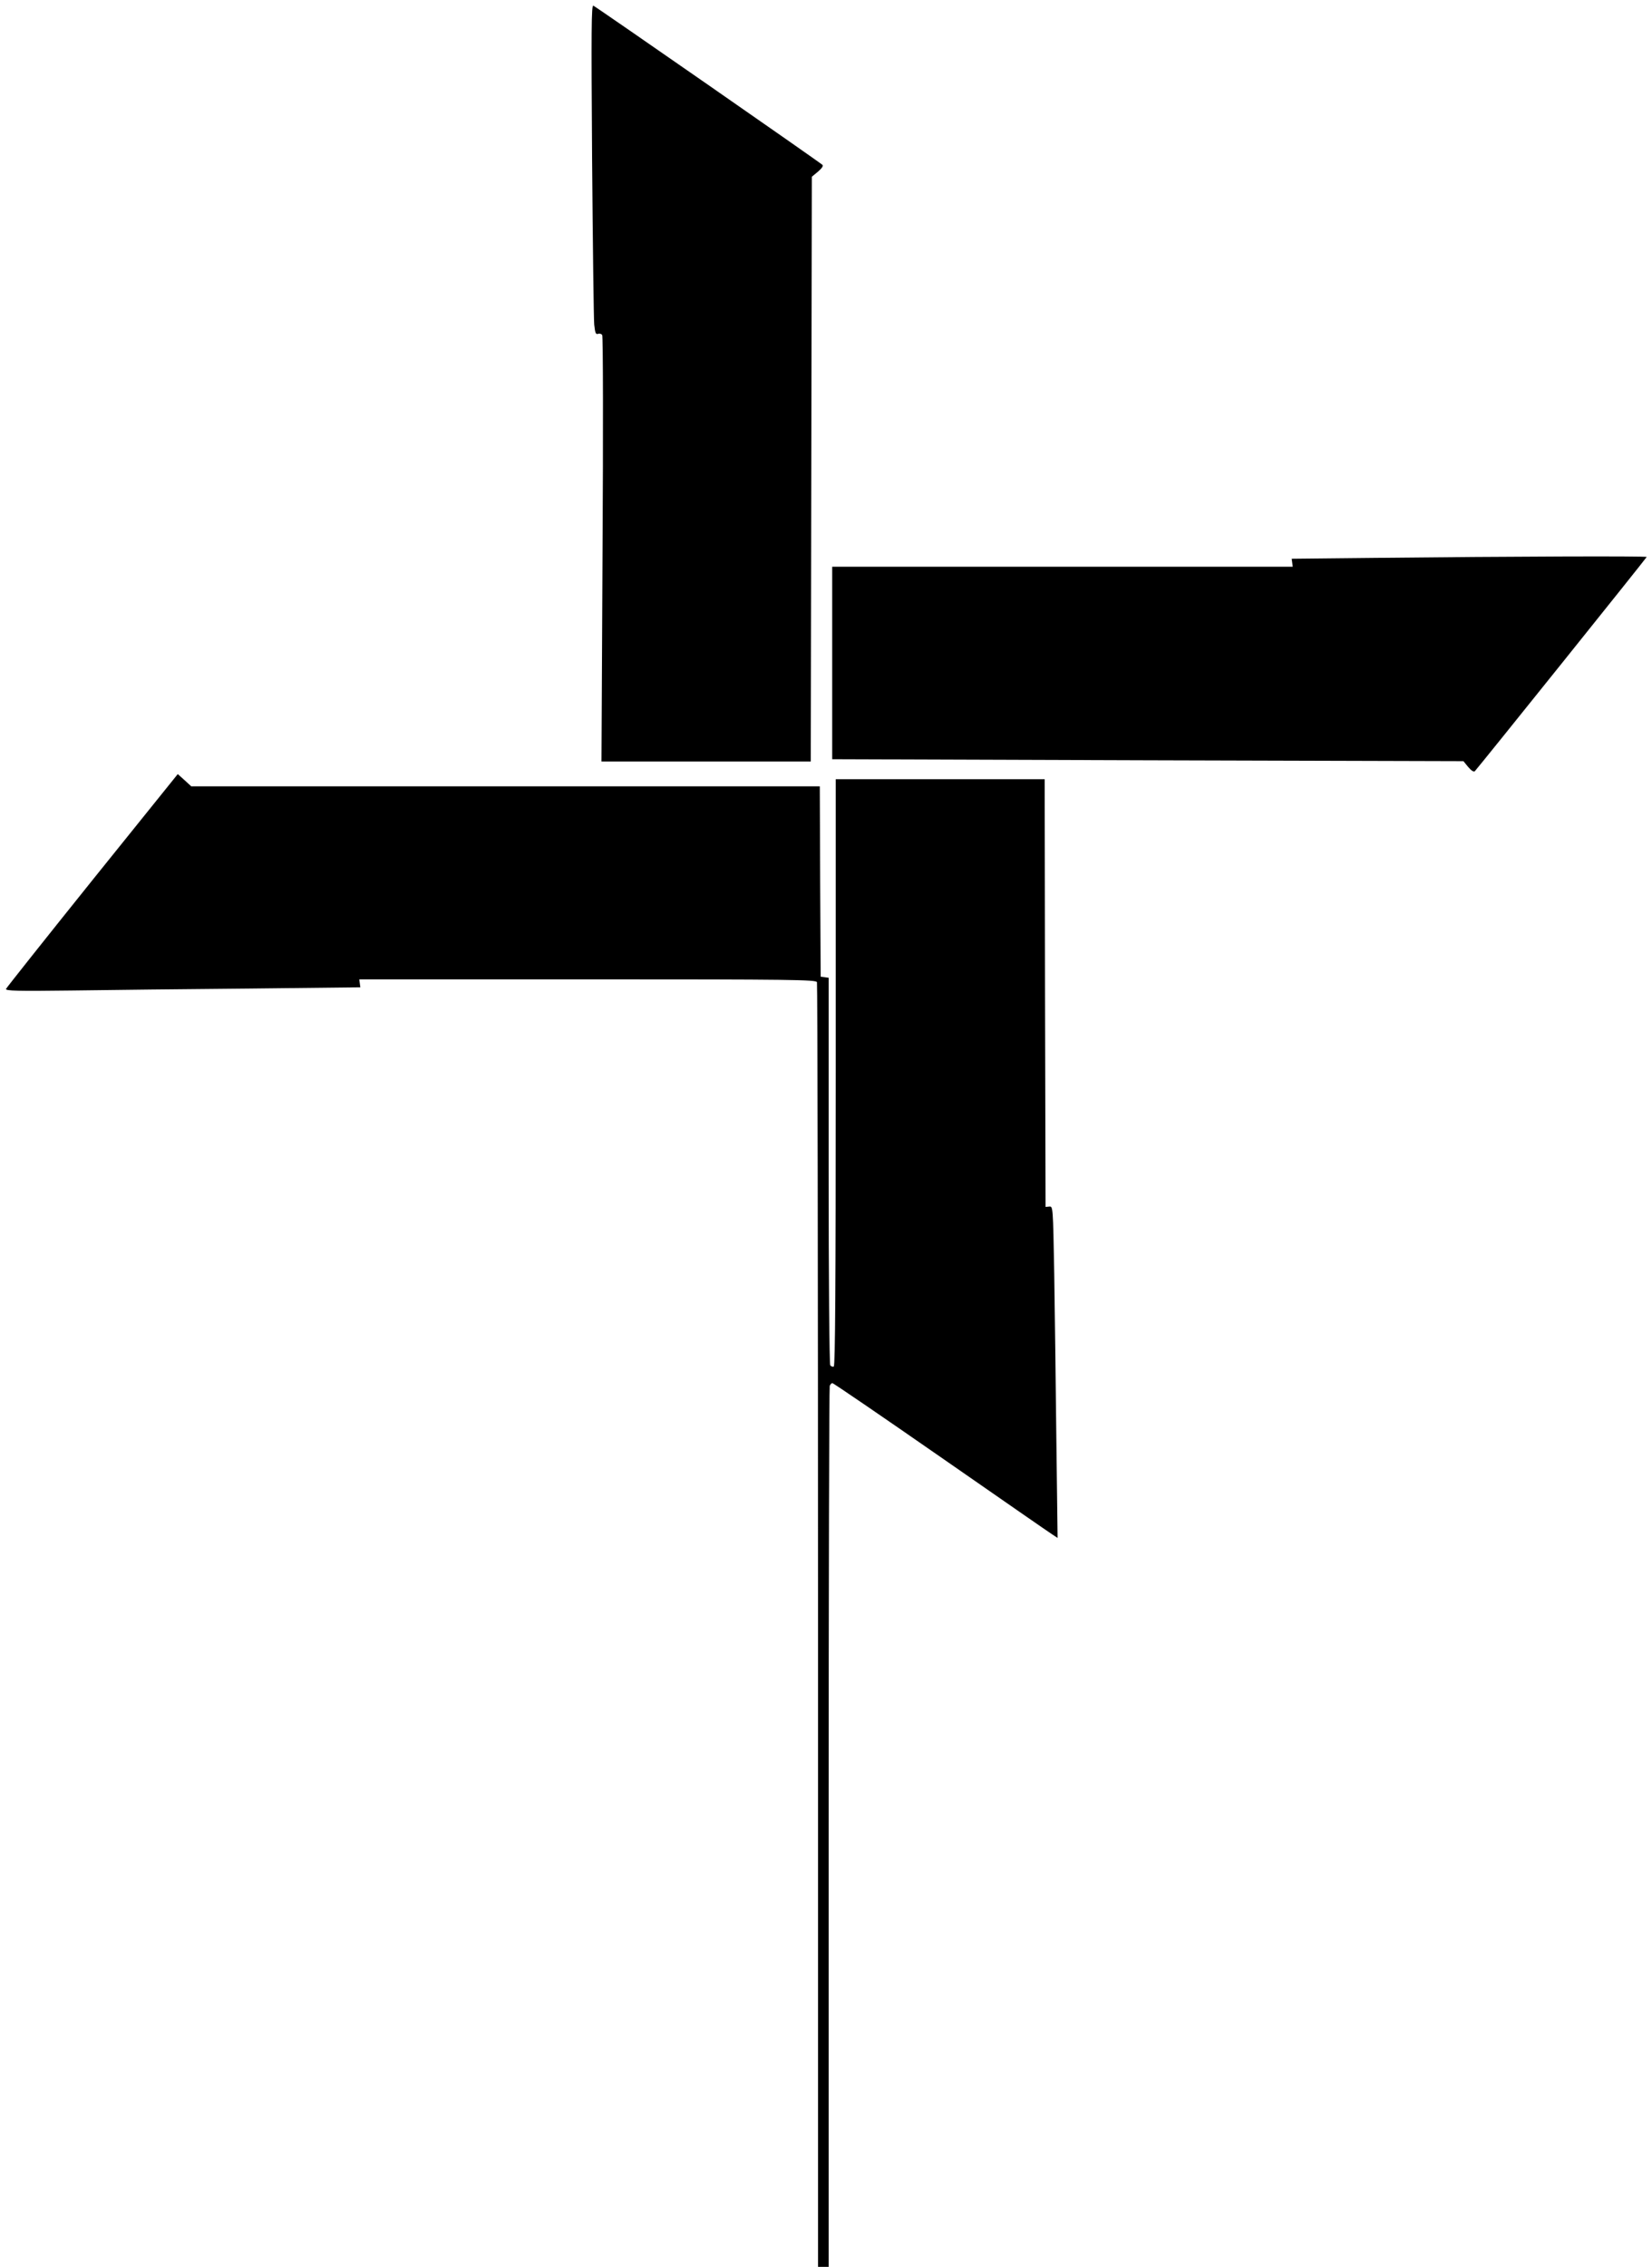
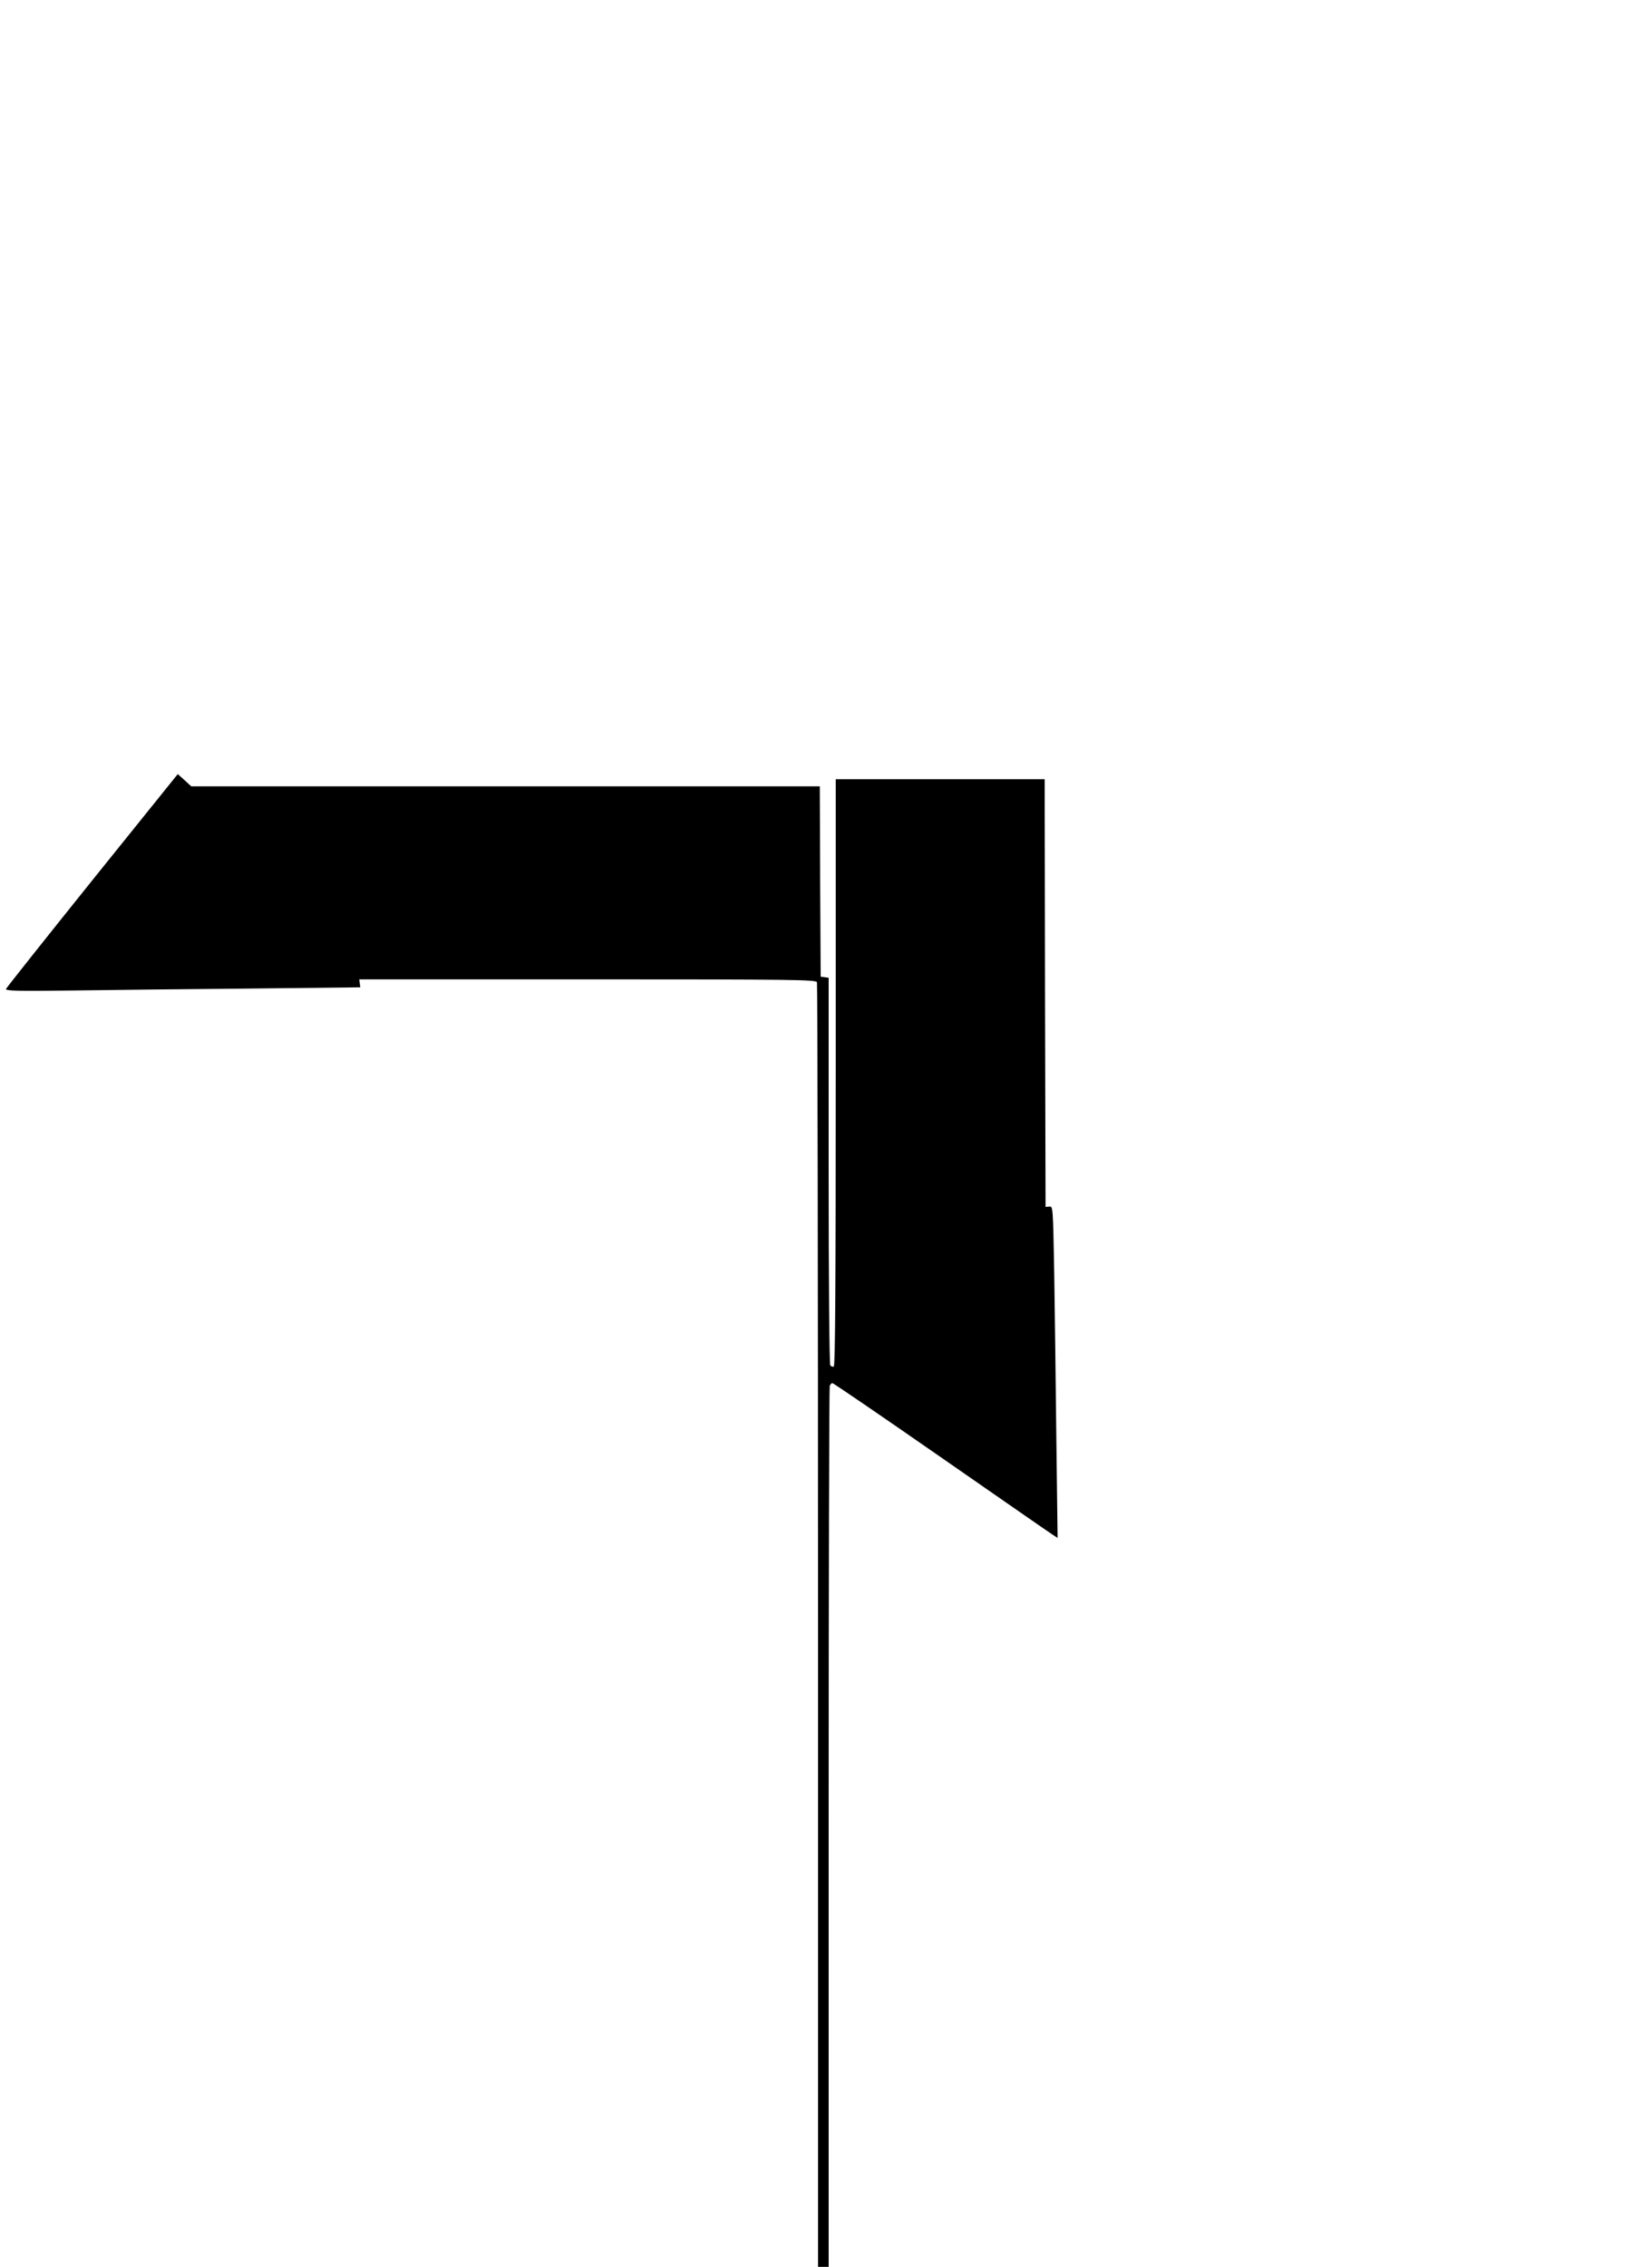
<svg xmlns="http://www.w3.org/2000/svg" version="1.0" width="933pt" height="1280pt" viewBox="0 0 933 1280" preserveAspectRatio="xMidYMid meet">
  <g transform="translate(0,1280) scale(0.1,-0.1)" fill="#000000" stroke="none">
-     <path d="M3344 11899 c4 -481 9 -900 12 -932 5 -48 9 -57 22 -52 8 3 19 0 23 -7 5 -7 6 -552 2 -1210 l-6 -1198 591 0 591 0 3 1651 3 1651 35 29 c21 18 31 32 25 38 -17 16 -1279 893 -1294 899 -11 4 -12 -128 -7 -869z" />
-     <path d="M7775 9650 l-480 -5 3 -22 3 -23 -1300 0 -1301 0 0 -543 0 -544 1782 -6 1783 -5 27 -33 c17 -20 31 -29 37 -24 25 27 971 1206 971 1210 0 6 -786 3 -1525 -5z" />
    <path d="M521 7829 c-265 -330 -484 -606 -487 -613 -4 -11 63 -13 368 -9 205 3 657 8 1003 11 l630 7 -3 23 -3 22 1289 0 c1167 0 1290 -2 1296 -16 3 -9 6 -1644 6 -3635 l0 -3619 30 0 30 0 0 2479 c0 1364 3 2486 6 2495 3 9 10 16 15 16 6 0 281 -188 612 -418 331 -230 615 -427 631 -437 l29 -19 -7 554 c-3 305 -9 727 -12 937 -7 381 -7 382 -28 380 l-21 -2 -3 1208 -2 1207 -590 0 -590 0 0 -1654 c0 -1203 -3 -1657 -11 -1662 -6 -3 -15 0 -20 7 -5 8 -9 499 -9 1101 l0 1087 -22 3 -23 3 -3 538 -2 537 -1775 0 -1775 0 -38 35 -38 34 -483 -600z" />
  </g>
</svg>